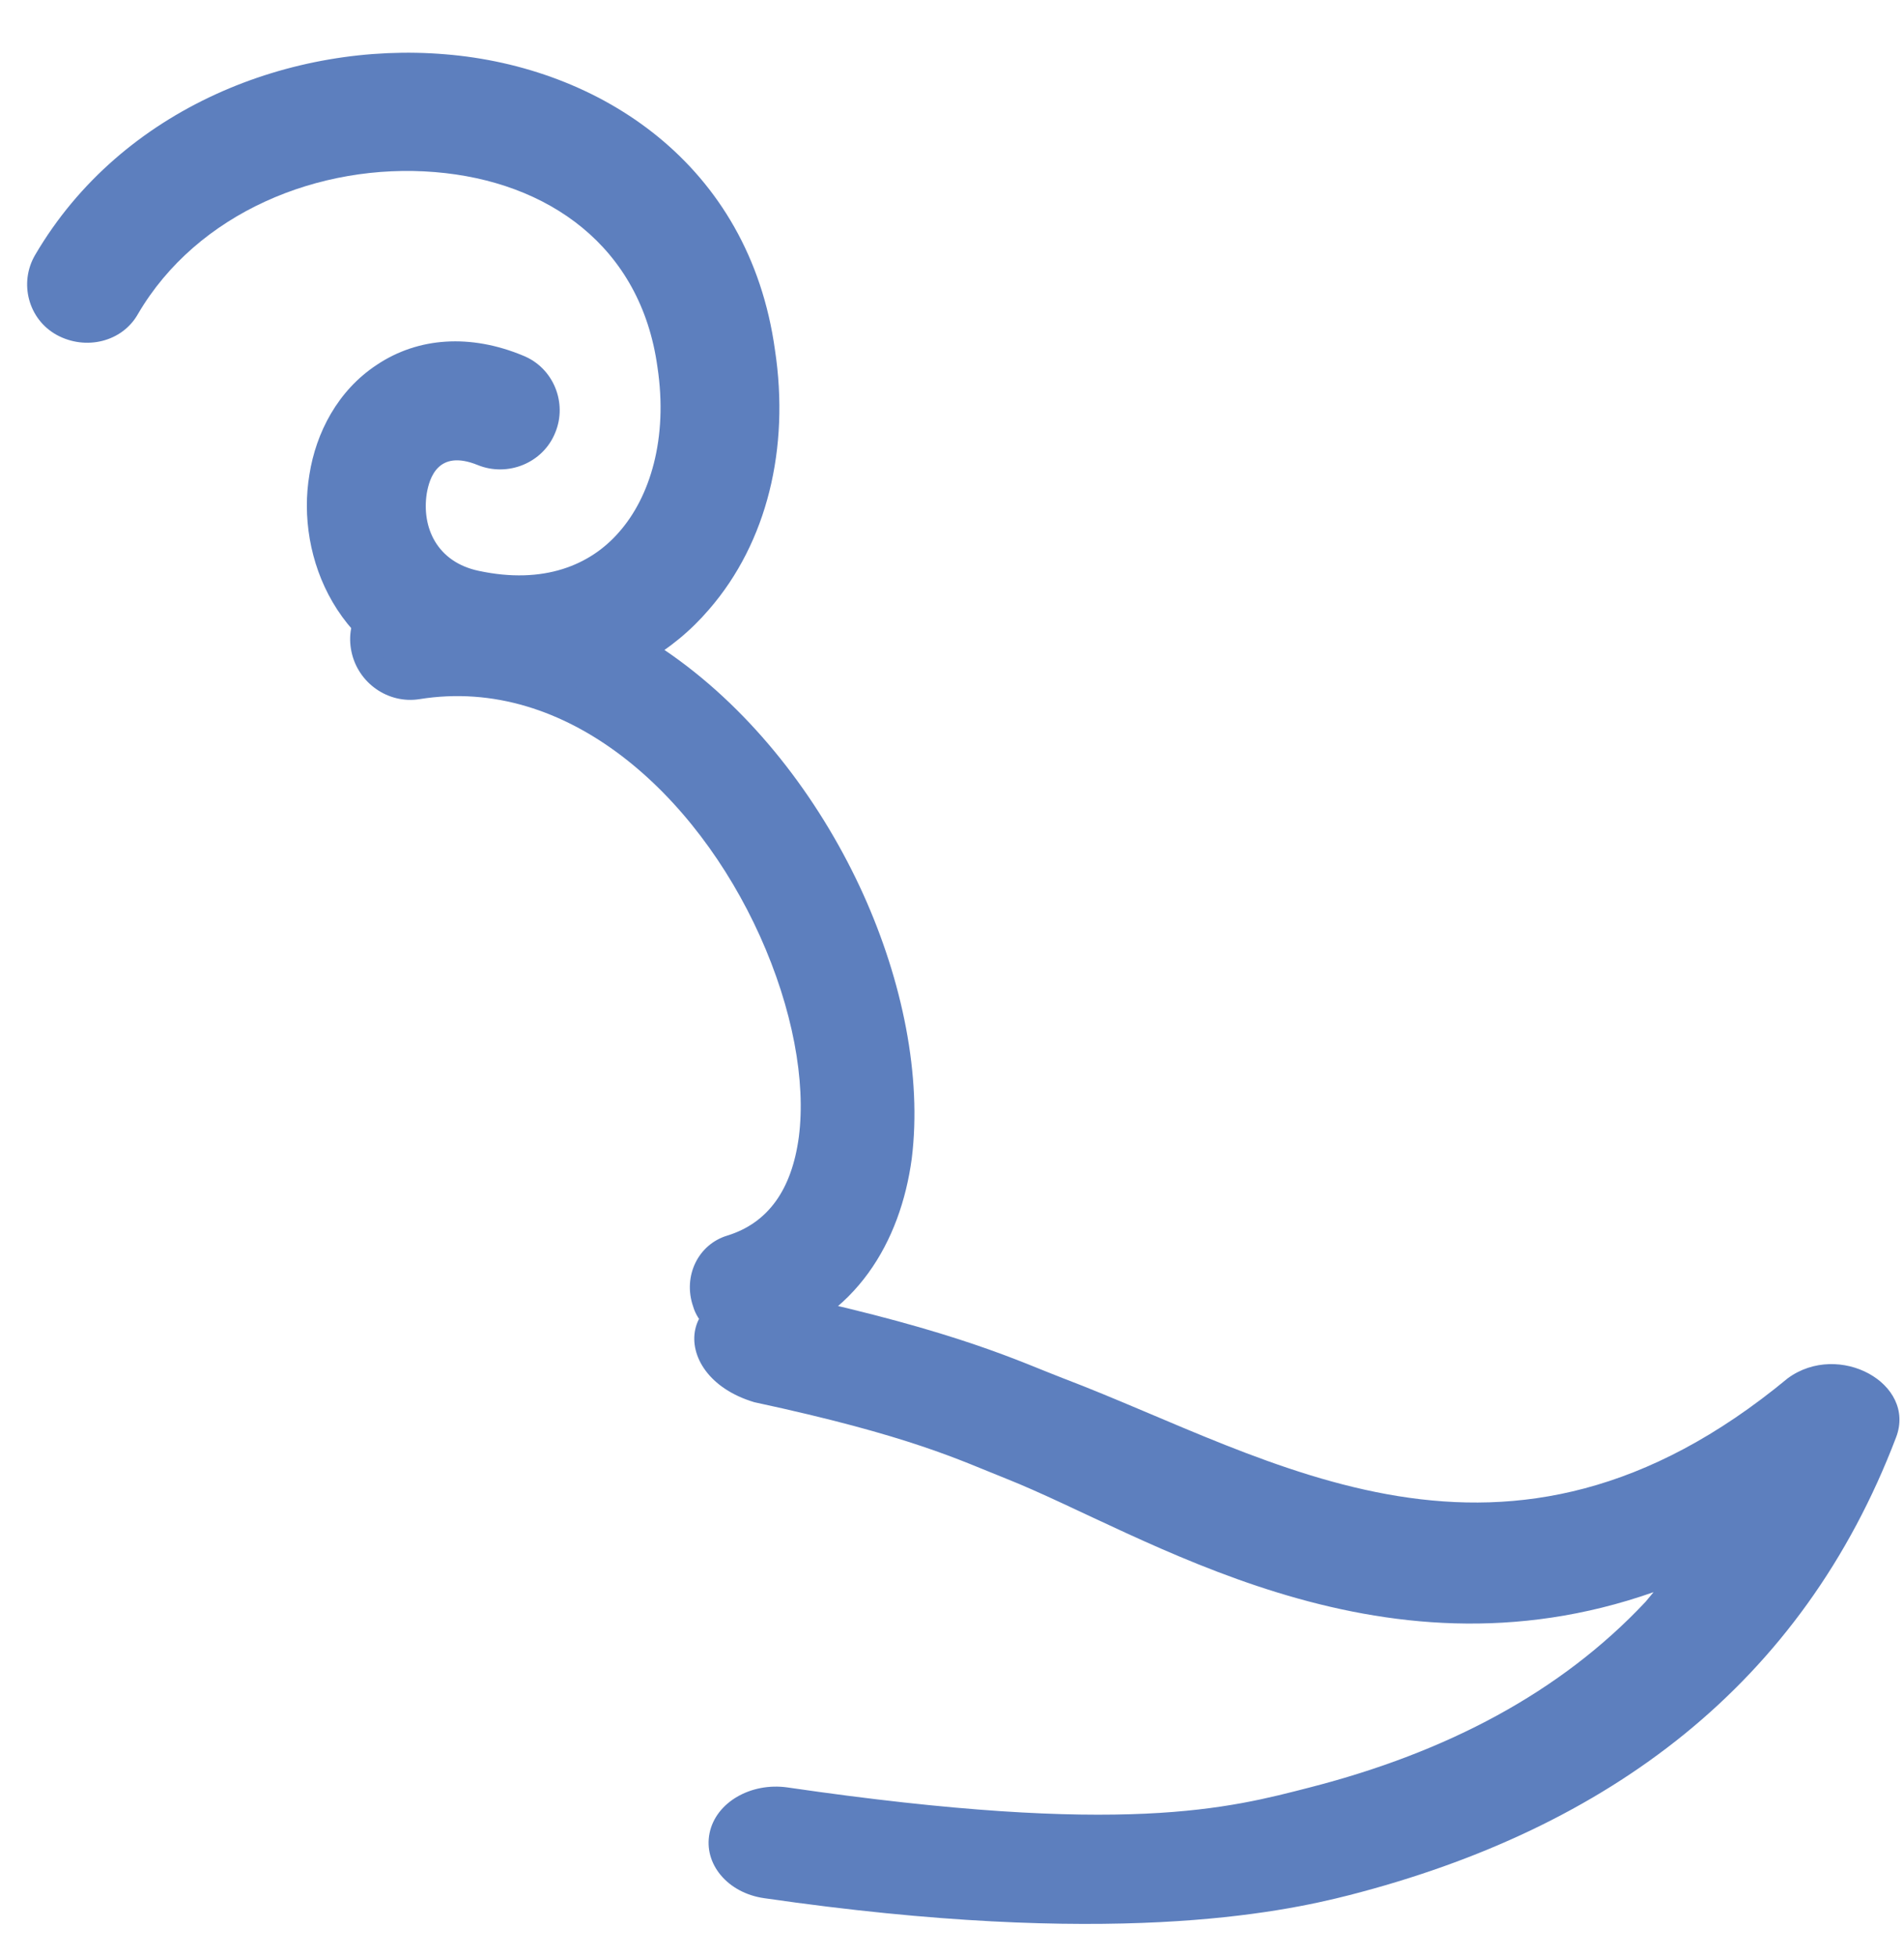
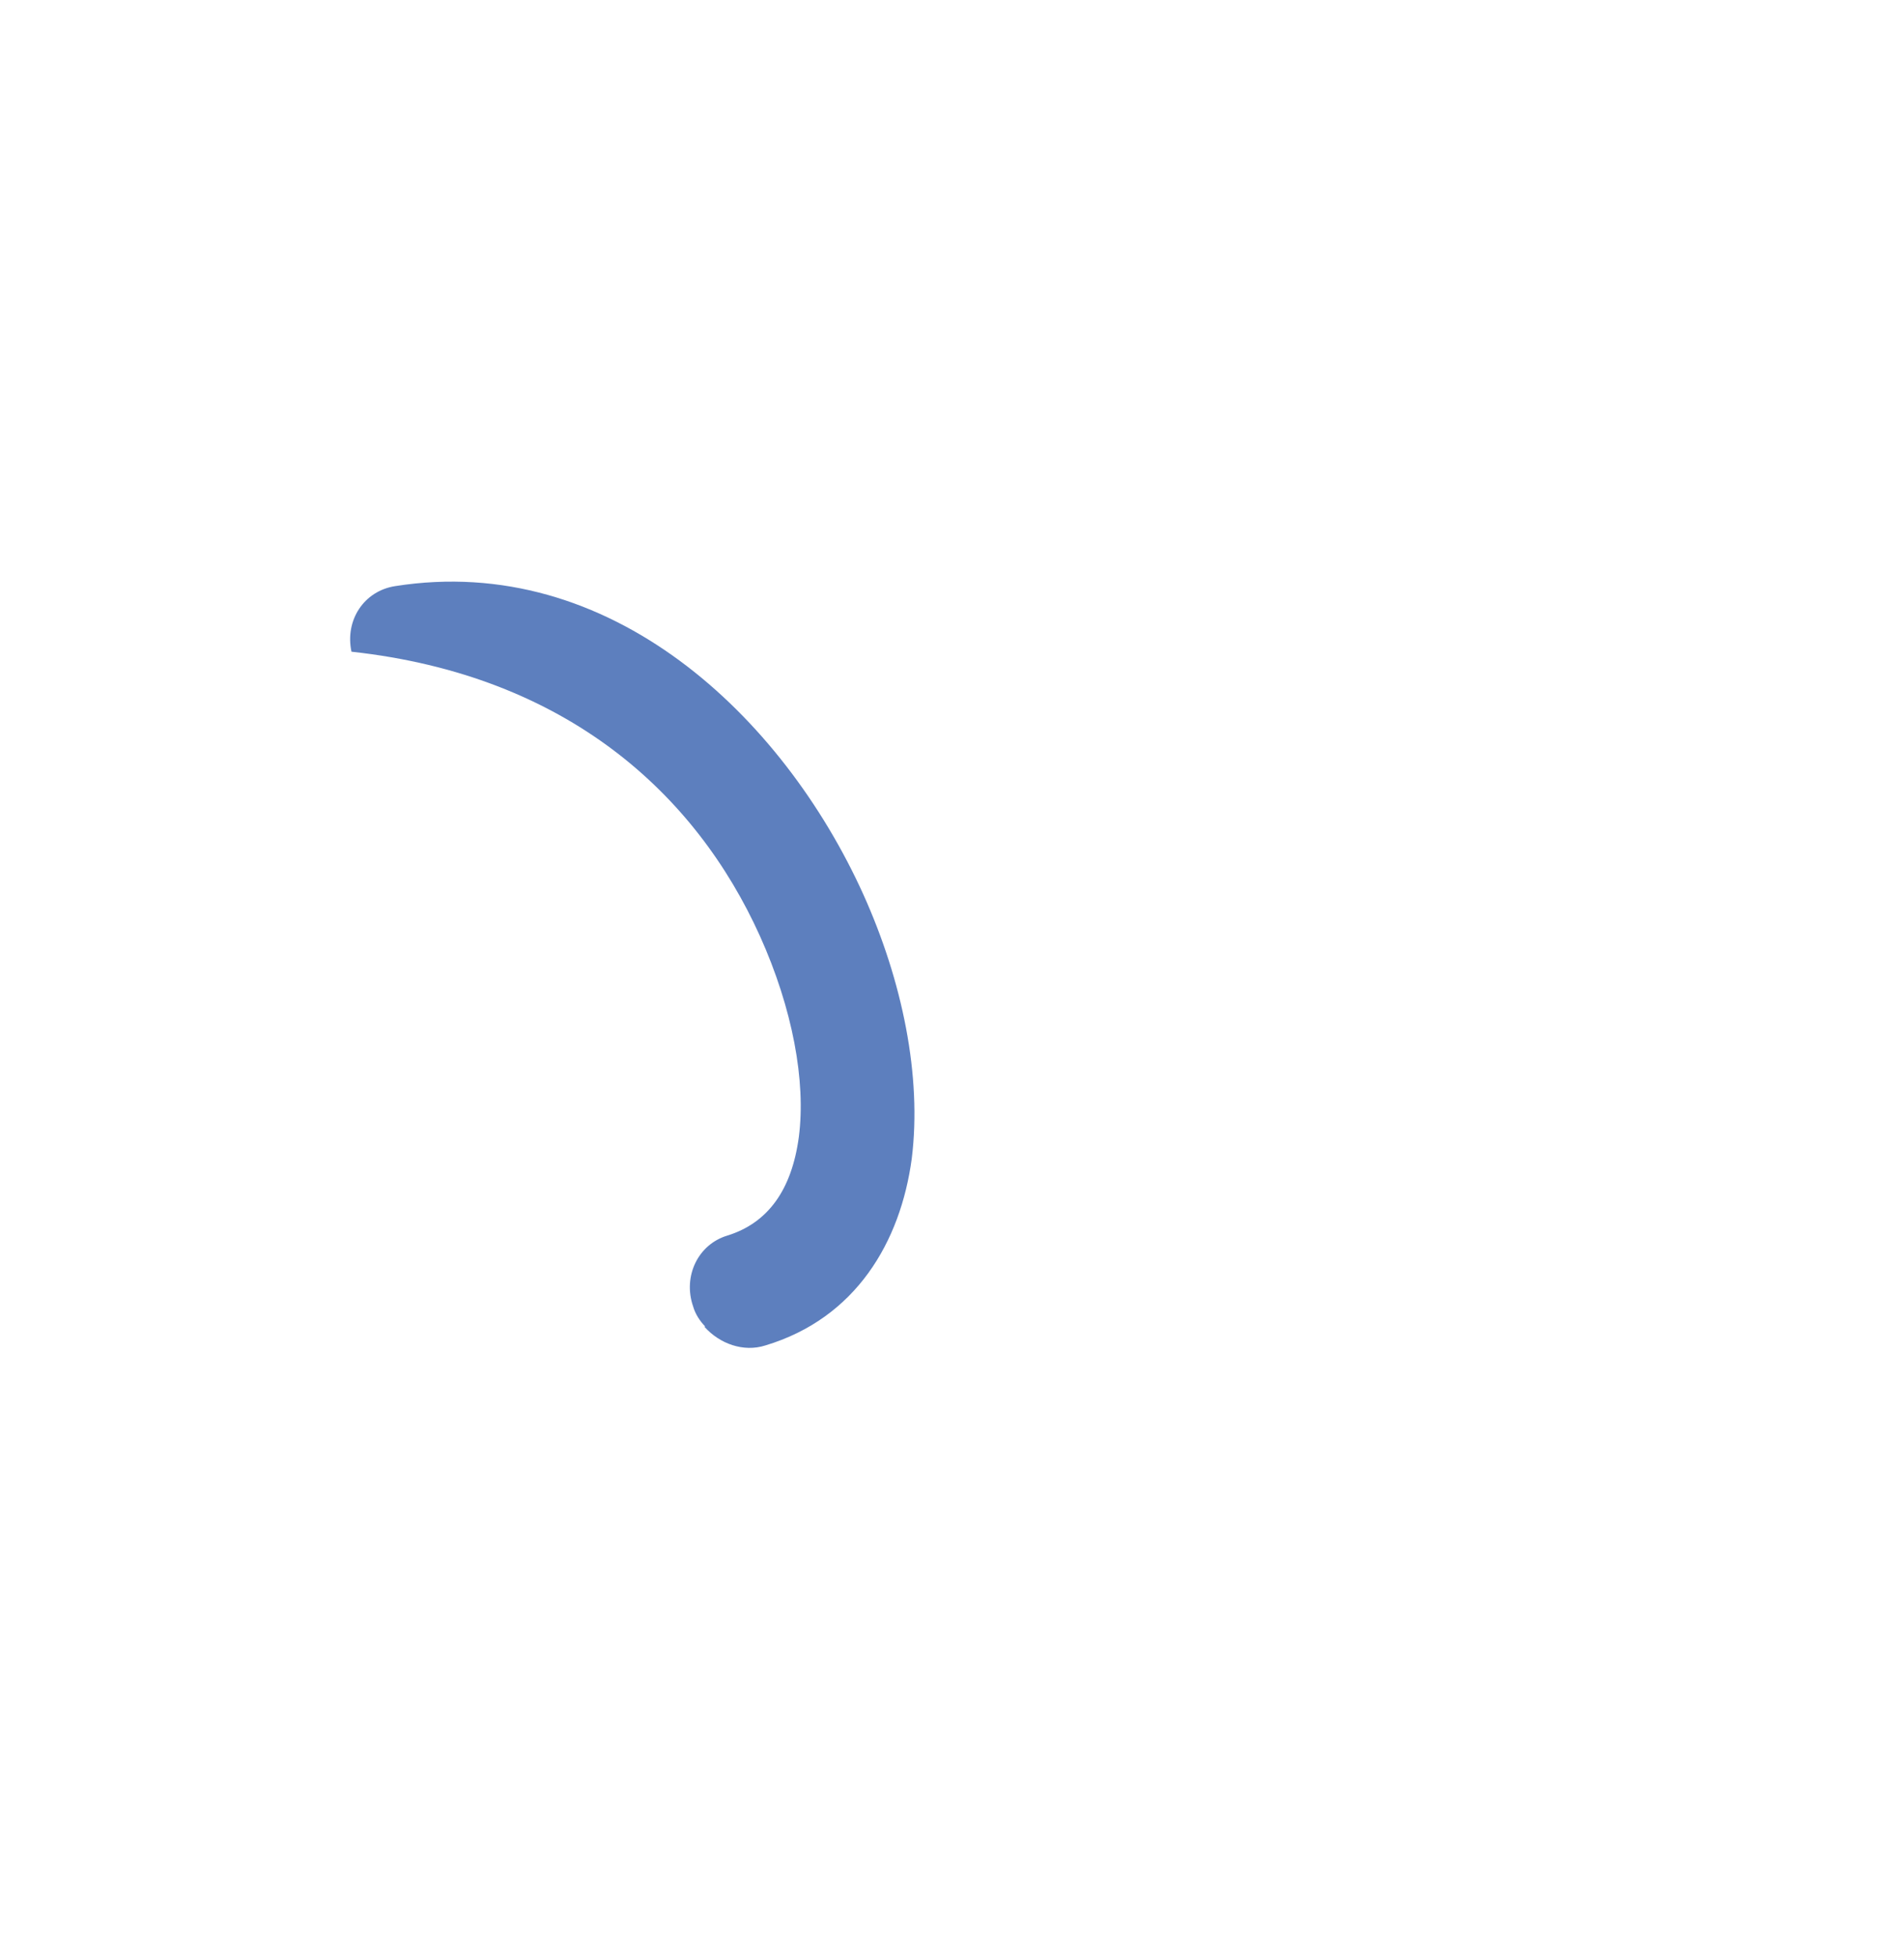
<svg xmlns="http://www.w3.org/2000/svg" width="37" height="38" viewBox="0 0 37 38" fill="none">
-   <path d="M14.659 27.246C17.702 27.9 18.649 28.373 19.547 28.729C22.242 29.798 26.742 32.834 32.133 30.937L31.976 31.126C30.324 32.885 28.115 34.048 25.454 34.731C23.9 35.13 21.876 35.691 15.302 34.731C14.589 34.63 13.911 35.022 13.789 35.618C13.667 36.214 14.137 36.781 14.85 36.883C21.563 37.856 24.869 37.17 26.22 36.824C31.263 35.53 35.02 32.725 36.846 27.929C37.246 26.882 35.733 26.054 34.742 26.78C29.242 31.334 24.742 28.334 20.66 26.781C19.841 26.469 18.659 25.88 15.302 25.153C13.153 24.688 12.89 26.721 14.659 27.246Z" fill="#5D7FBE" />
-   <path d="M13.691 25.782C13.985 26.11 14.446 26.279 14.873 26.143C16.633 25.614 17.5 24.131 17.718 22.512C17.916 20.913 17.538 19.066 16.776 17.377C15.208 13.914 11.857 10.728 7.677 11.389C7.072 11.484 6.7 12.051 6.83 12.663C6.959 13.276 7.546 13.681 8.151 13.585C11.028 13.122 13.527 15.44 14.767 18.186C15.403 19.597 15.663 21.01 15.524 22.09C15.385 23.128 14.919 23.763 14.138 24.007C13.565 24.177 13.267 24.799 13.469 25.384C13.512 25.533 13.596 25.662 13.701 25.772L13.691 25.782Z" fill="#5D7FBE" />
-   <path d="M10.985 13.405C12.108 13.22 13.068 12.673 13.782 11.838C14.908 10.538 15.348 8.708 15.06 6.802C14.56 3.18 11.647 1.299 8.654 1.055C5.691 0.806 2.368 2.081 0.685 4.95C0.363 5.494 0.549 6.208 1.108 6.511C1.667 6.813 2.373 6.645 2.68 6.103C3.829 4.135 6.202 3.158 8.455 3.344C10.645 3.524 12.453 4.782 12.776 7.132C12.986 8.523 12.629 9.66 12.031 10.338C11.475 10.979 10.568 11.364 9.298 11.091C8.494 10.919 8.191 10.253 8.293 9.588C8.343 9.302 8.504 8.72 9.283 9.036C9.864 9.273 10.553 8.999 10.79 8.406C11.03 7.828 10.755 7.143 10.16 6.908C9.147 6.488 8.13 6.549 7.324 7.088C6.56 7.59 6.14 8.412 6.013 9.22C5.742 10.824 6.563 12.866 8.796 13.333C9.552 13.497 10.285 13.51 10.952 13.394L10.985 13.405Z" fill="#5D7FBE" />
+   <path d="M13.691 25.782C13.985 26.11 14.446 26.279 14.873 26.143C16.633 25.614 17.5 24.131 17.718 22.512C17.916 20.913 17.538 19.066 16.776 17.377C15.208 13.914 11.857 10.728 7.677 11.389C7.072 11.484 6.7 12.051 6.83 12.663C11.028 13.122 13.527 15.44 14.767 18.186C15.403 19.597 15.663 21.01 15.524 22.09C15.385 23.128 14.919 23.763 14.138 24.007C13.565 24.177 13.267 24.799 13.469 25.384C13.512 25.533 13.596 25.662 13.701 25.772L13.691 25.782Z" fill="#5D7FBE" />
</svg>